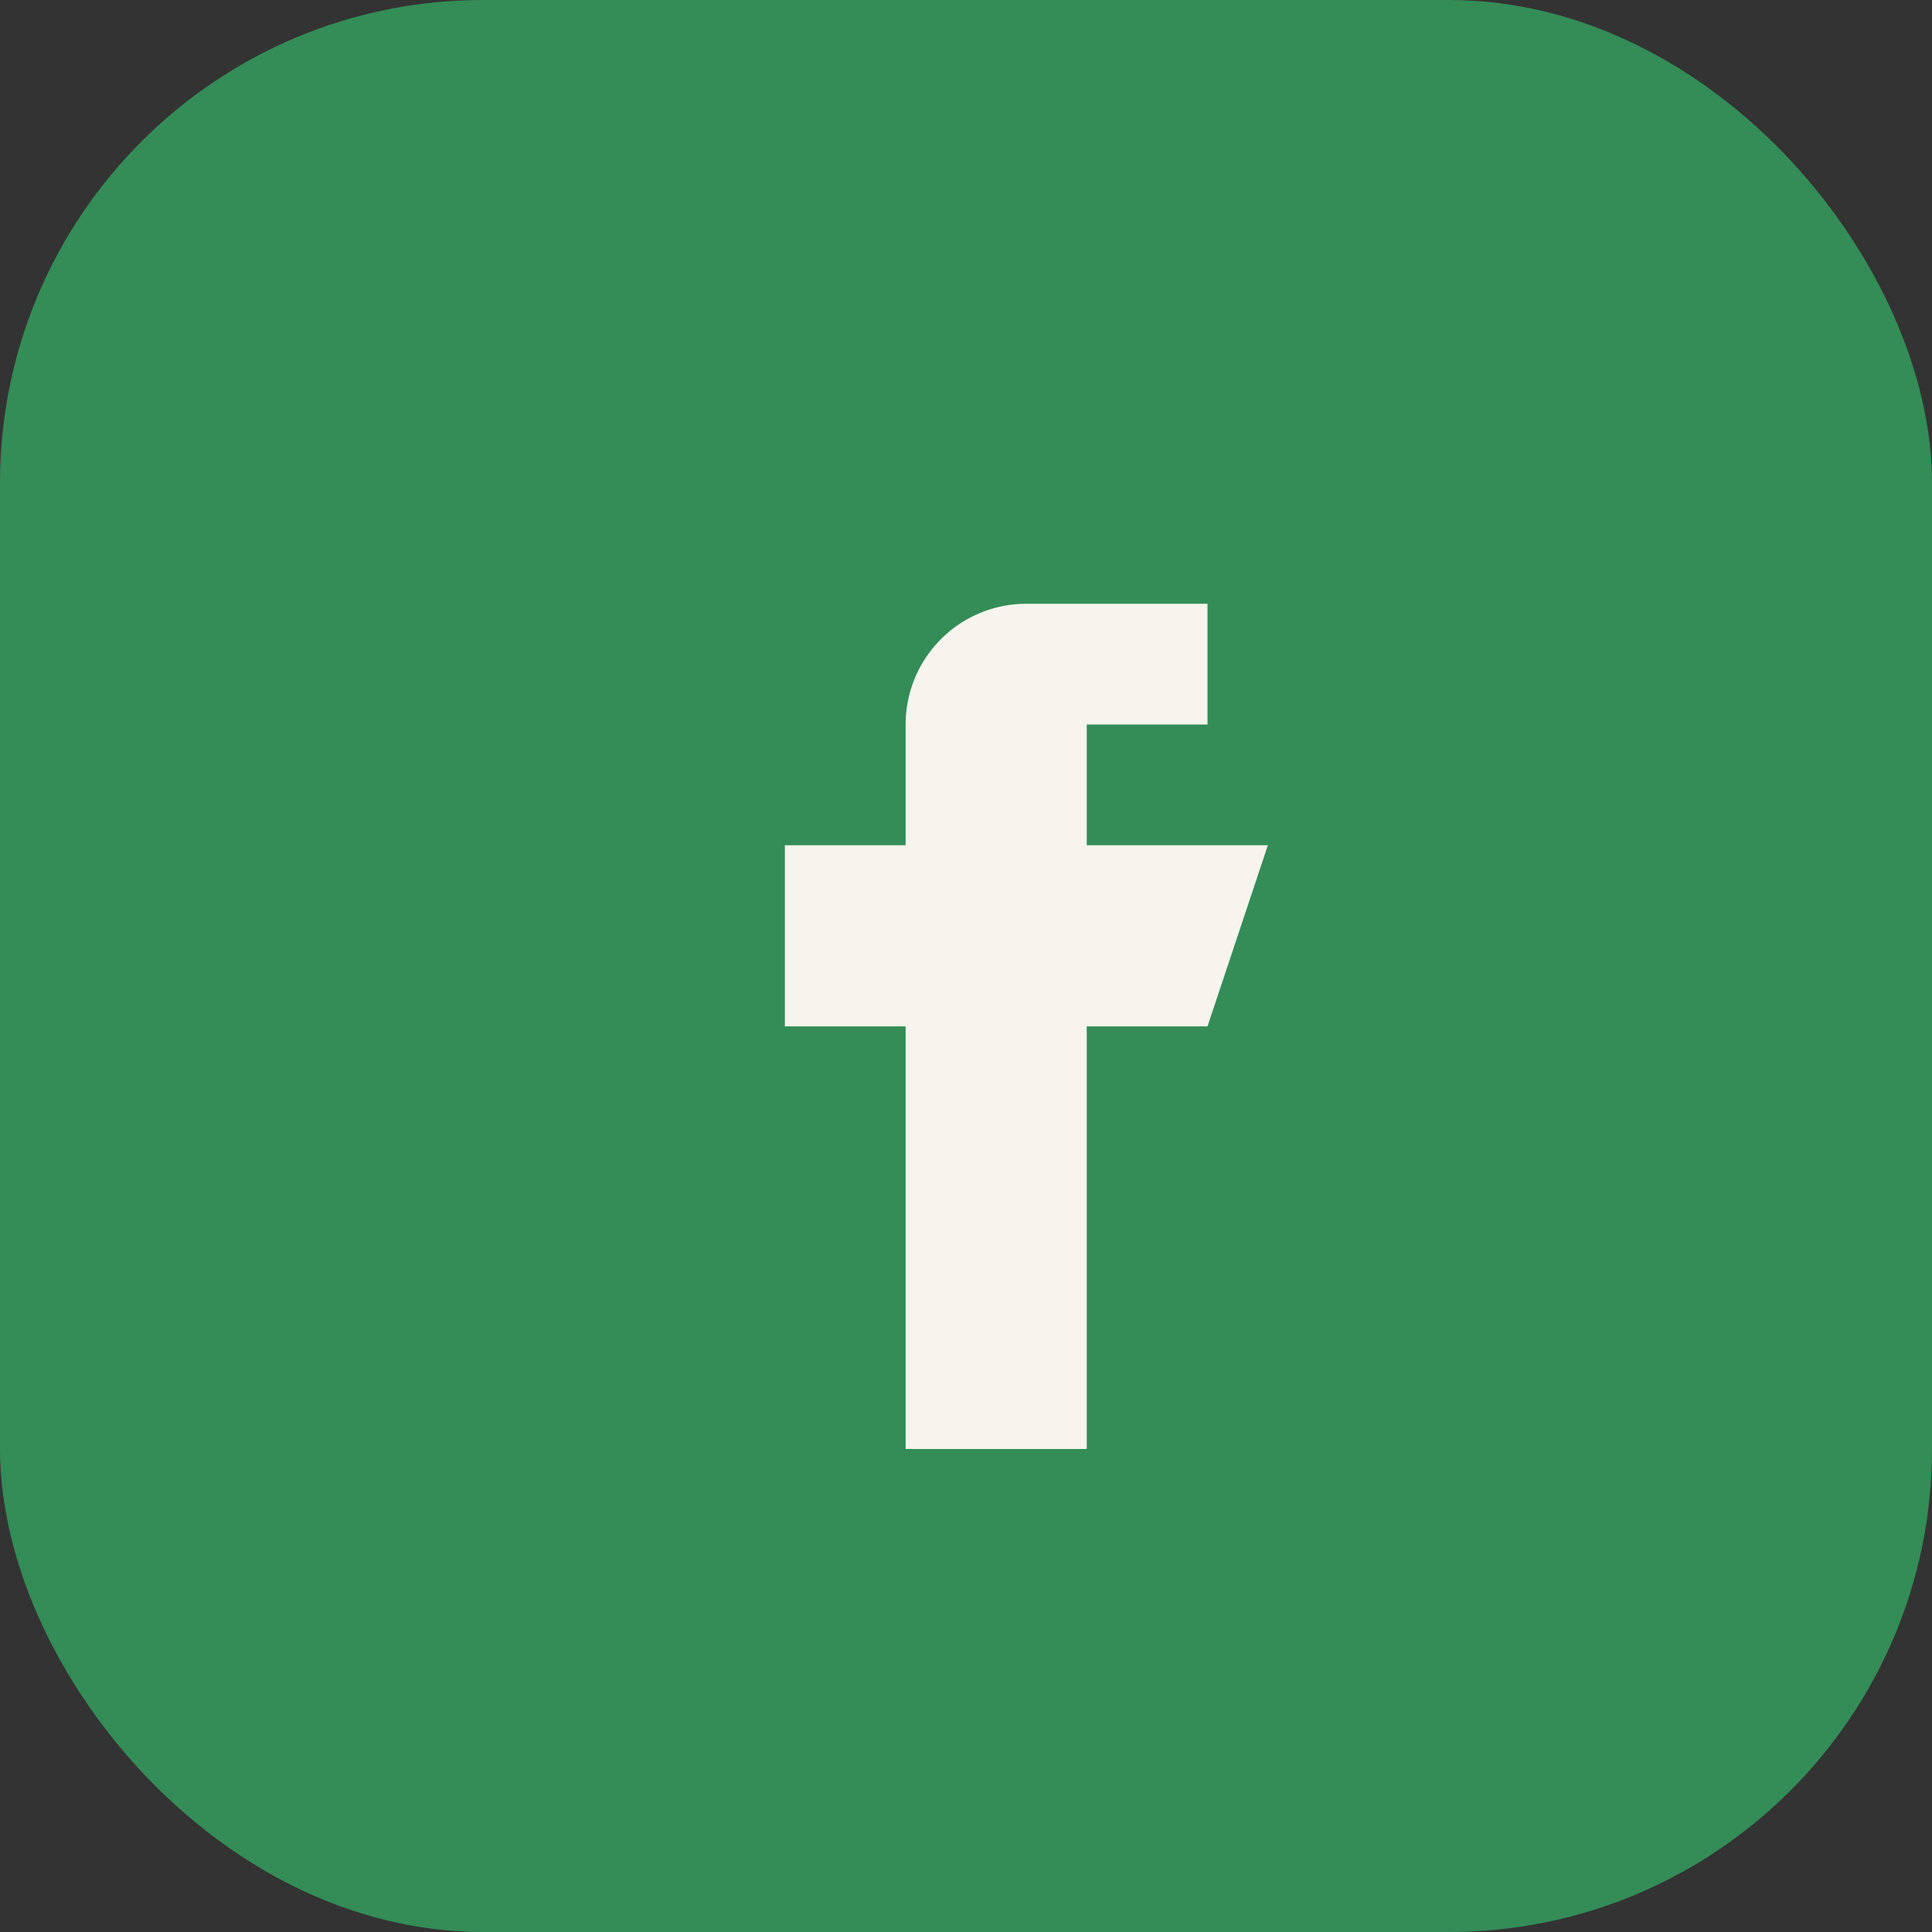
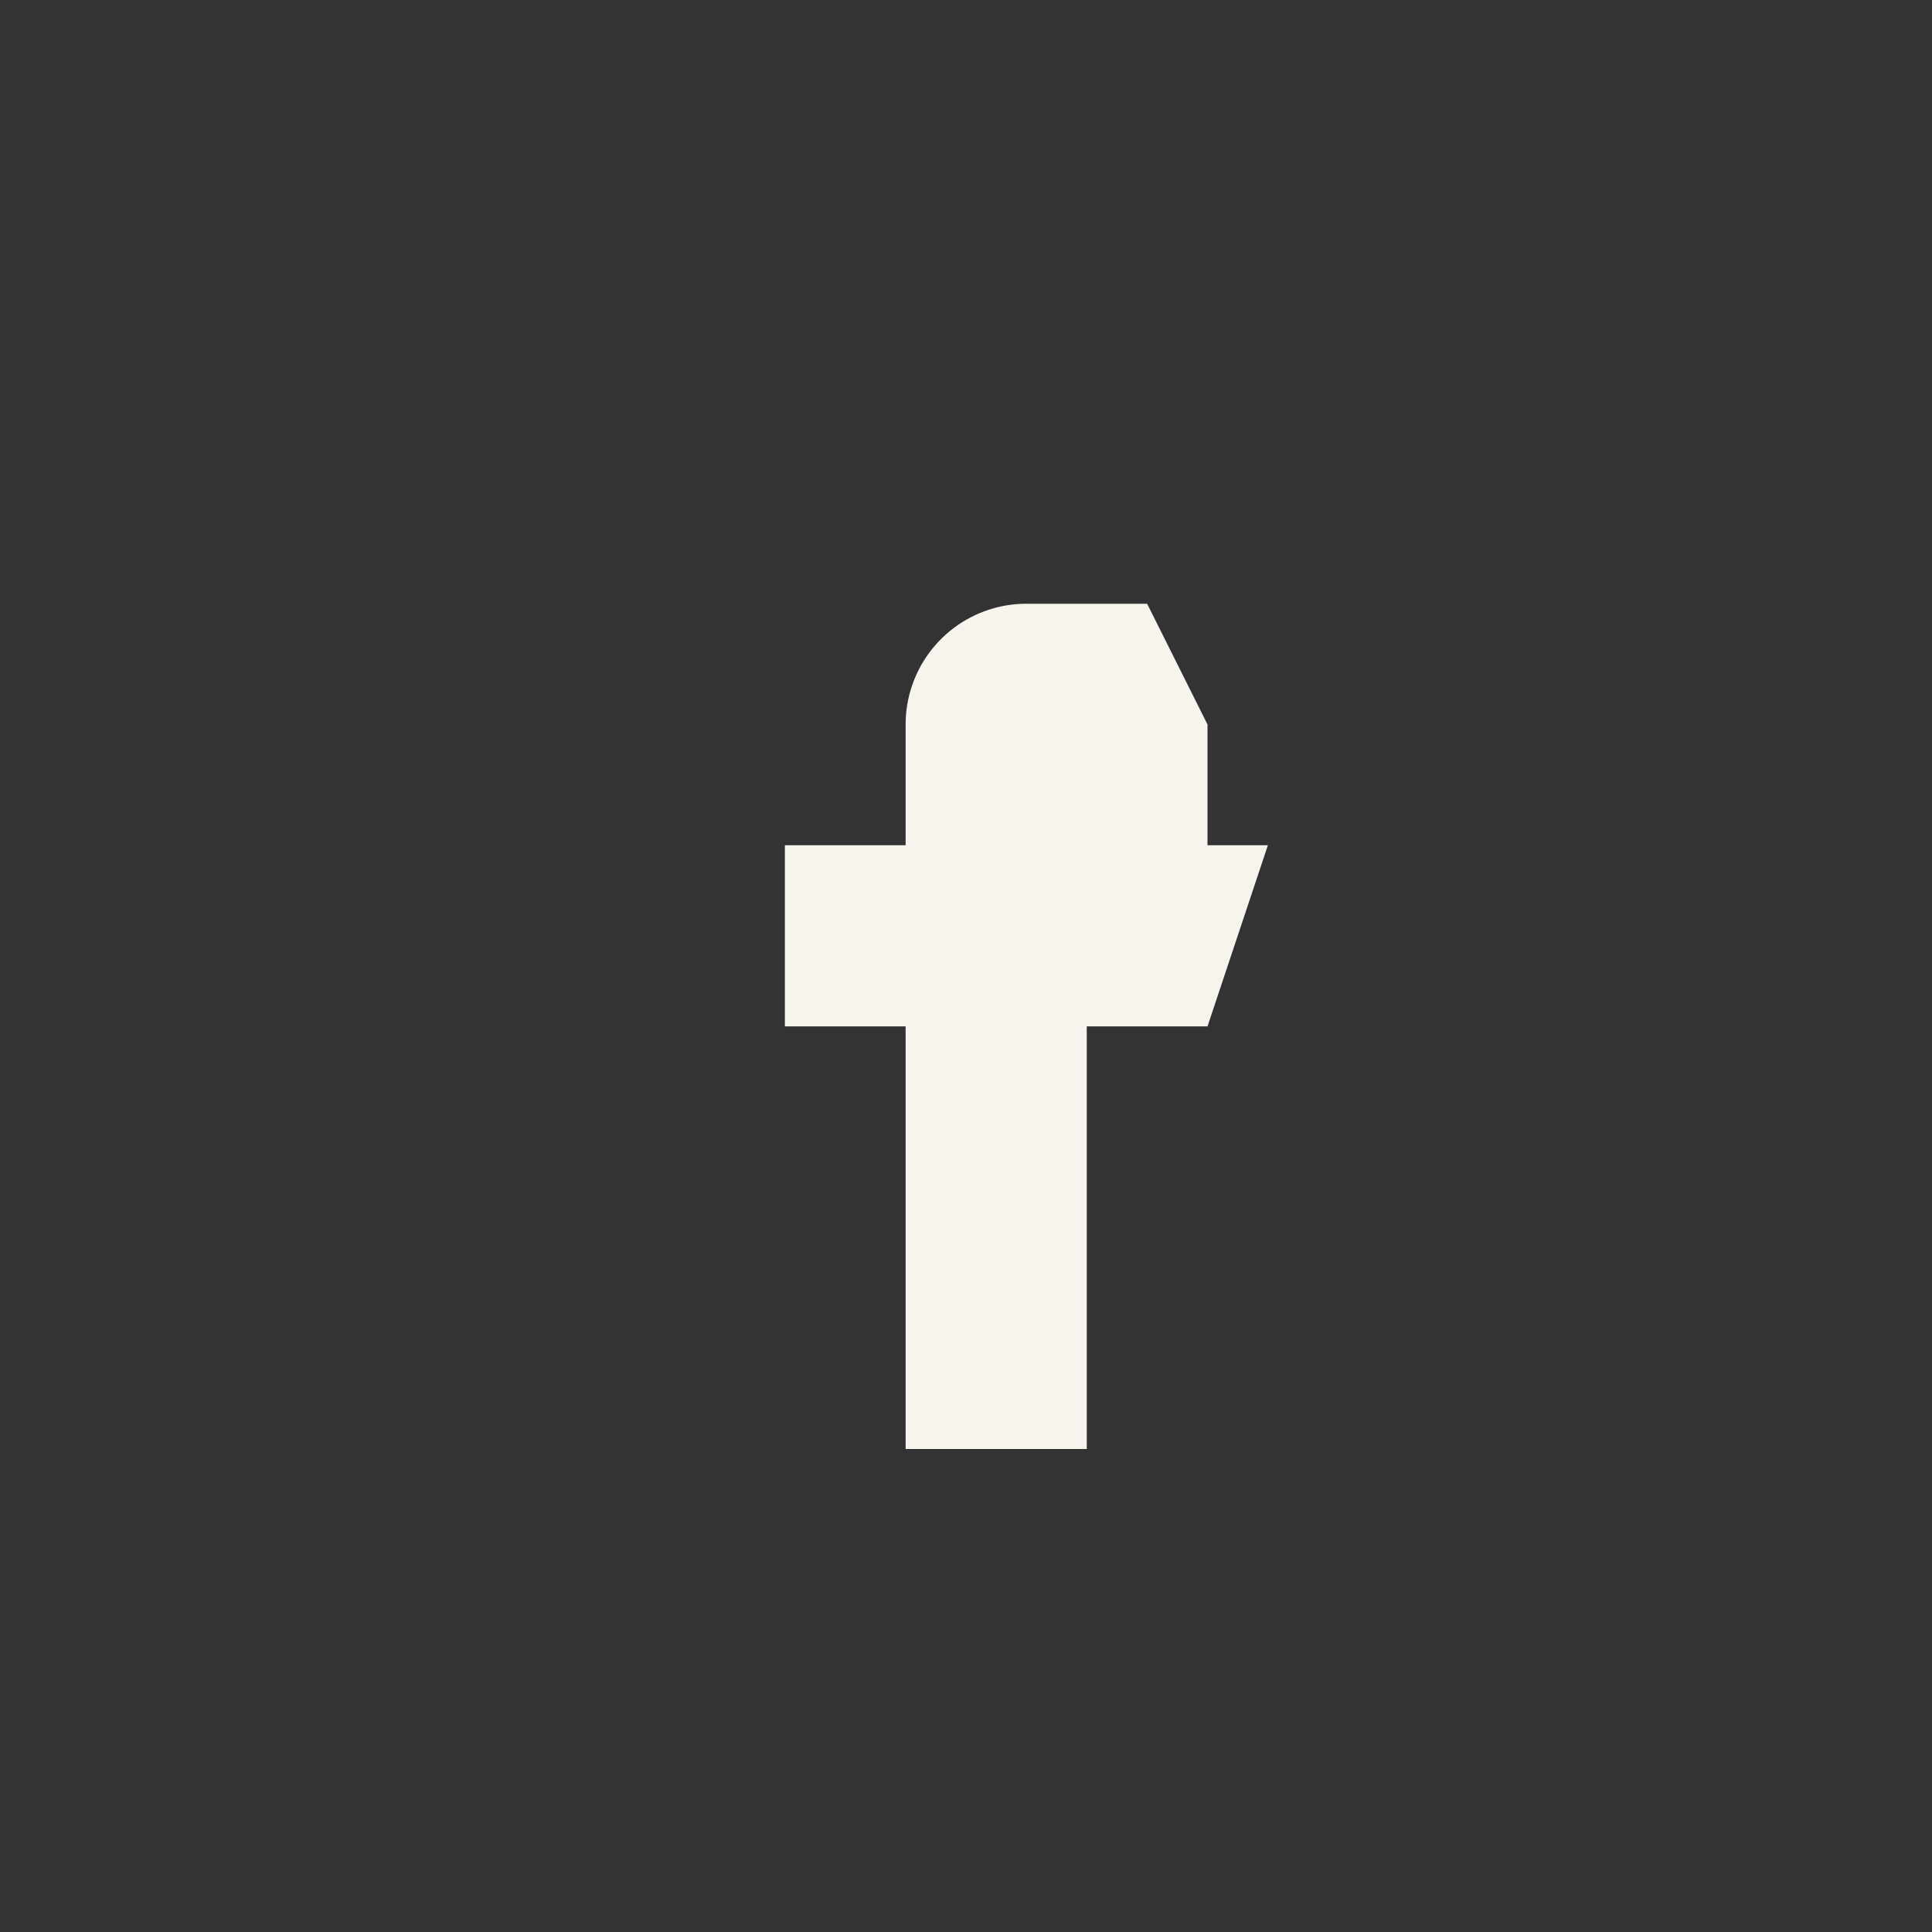
<svg xmlns="http://www.w3.org/2000/svg" width="32" height="32" viewBox="0 0 32 32">
  <rect x="0" y="0" width="32" height="32" fill="#333333" stroke="none" />
-   <rect width="32" height="32" rx="8" fill="#348C57" />
-   <path d="M19 10h-2a2 2 0 0 0-2 2v2h-2v3h2v7h3v-7h2l1-3h-3v-2h2v-2z" fill="#F6F4ED" />
+   <path d="M19 10h-2a2 2 0 0 0-2 2v2h-2v3h2v7h3v-7h2l1-3h-3h2v-2z" fill="#F6F4ED" />
</svg>